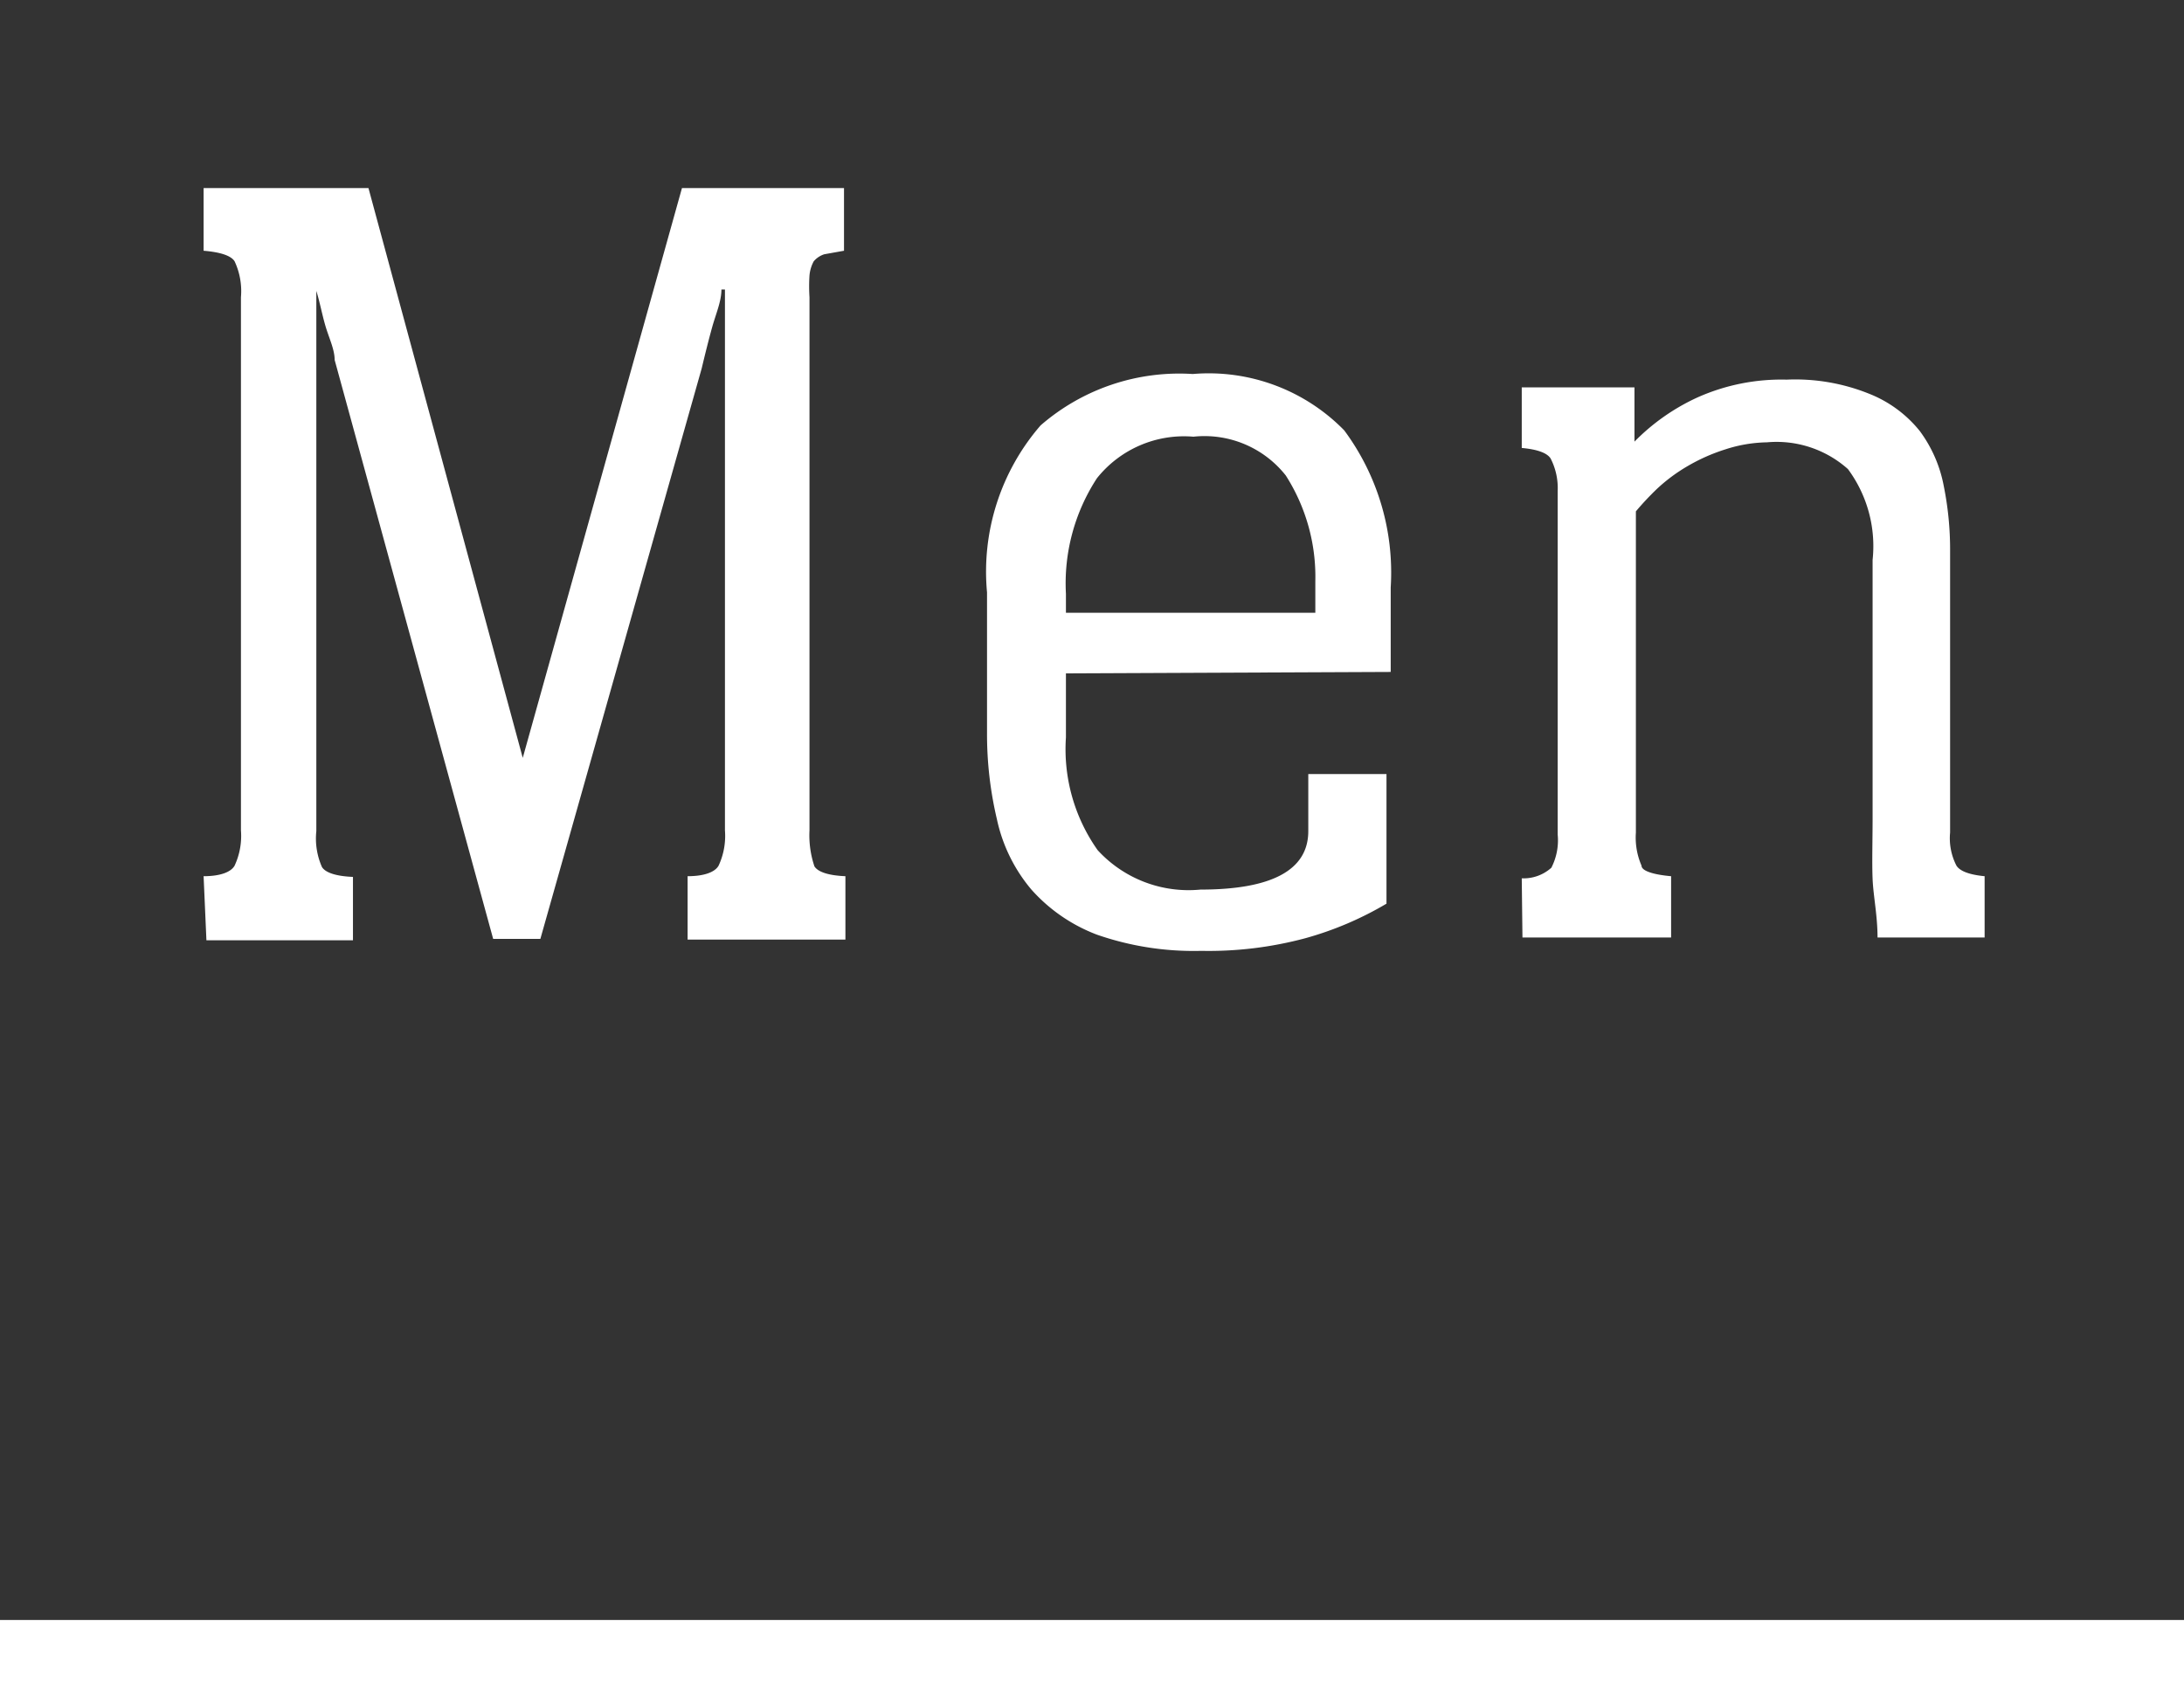
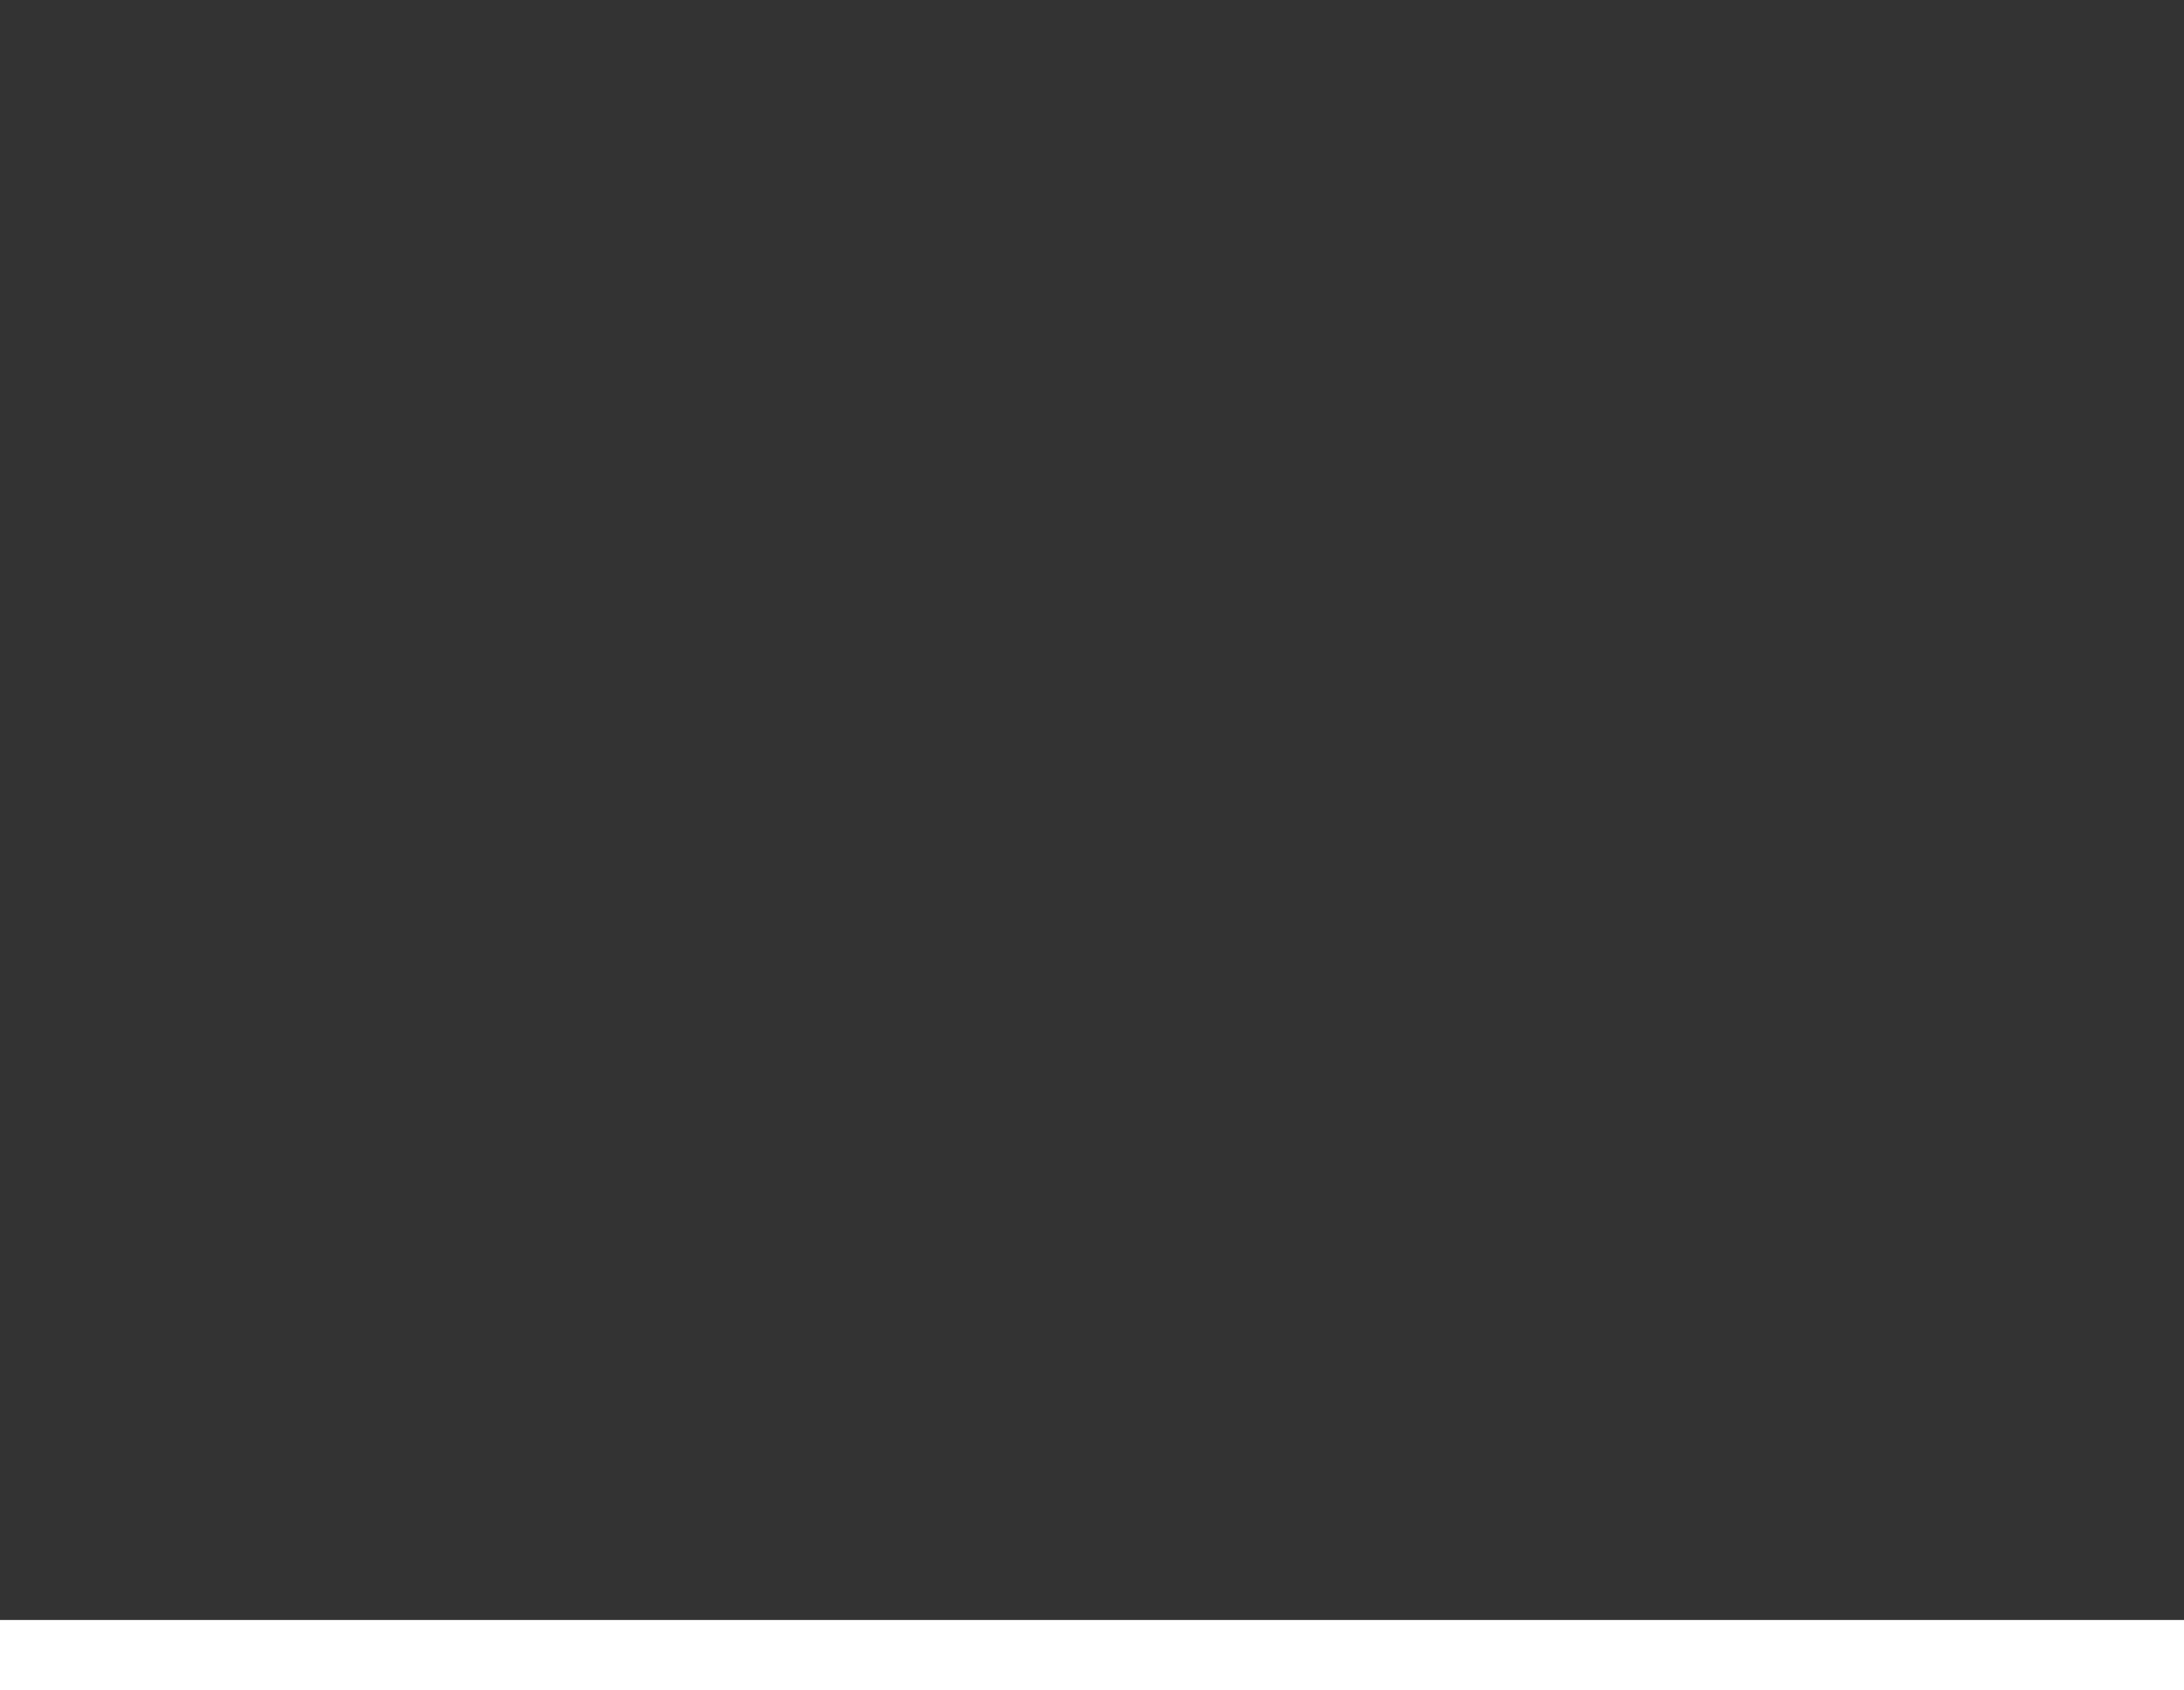
<svg xmlns="http://www.w3.org/2000/svg" id="レイヤー_1" data-name="レイヤー 1" viewBox="0 0 31 24">
  <rect x="0" y="0" width="31" height="24" fill="#333333" stroke="none" />
  <defs>
    <style>.cls-1{fill:#fff;}.cls-2{fill:none;}</style>
  </defs>
-   <path class="cls-1" d="M408.81,298.33c.24,0,.39-.06.44-.15a1,1,0,0,0,.09-.5v-7.57a1,1,0,0,0-.09-.51c-.05-.08-.2-.13-.44-.15v-.89h2.34l2.19,8.09h0l2.26-8.09h2.3v.89l-.28.05a.33.33,0,0,0-.15.1.52.52,0,0,0-.06.2,2.41,2.41,0,0,0,0,.31v7.57a1.38,1.38,0,0,0,.07.51c.05.08.2.13.44.14v.9h-2.24v-.9c.24,0,.39-.06.44-.15a1,1,0,0,0,.09-.5V290h-.05c0,.17-.08.35-.13.53s-.1.38-.15.59l-2.29,8.1h-.67L410.67,291c0-.15-.08-.31-.13-.48s-.08-.34-.13-.5h0v7.67a1,1,0,0,0,.08.51c.05.08.2.13.44.14v.9h-2.08Z" transform="translate(-405.92 -285.89)" />
-   <path class="cls-1" d="M421.05,295.45v.91a2.48,2.48,0,0,0,.45,1.6,1.75,1.75,0,0,0,1.46.56c1,0,1.53-.27,1.53-.83v-.81h1.11v1.84a4.74,4.74,0,0,1-1.15.49,5.3,5.3,0,0,1-1.48.18,4.18,4.18,0,0,1-1.48-.23,2.37,2.37,0,0,1-.93-.64,2.29,2.29,0,0,1-.49-1,5.24,5.24,0,0,1-.14-1.22v-2a3.17,3.17,0,0,1,.76-2.37,3,3,0,0,1,2.16-.73A2.69,2.69,0,0,1,425,292a3.39,3.39,0,0,1,.66,2.23v1.2Zm3.54-.86v-.45a2.67,2.67,0,0,0-.42-1.5,1.47,1.47,0,0,0-1.31-.55,1.58,1.58,0,0,0-1.37.59,2.73,2.73,0,0,0-.44,1.64v.27Z" transform="translate(-405.92 -285.89)" />
-   <path class="cls-1" d="M427.52,298.36a.59.59,0,0,0,.42-.15.85.85,0,0,0,.09-.47v-4.88a.92.92,0,0,0-.1-.46c-.05-.08-.19-.13-.41-.15v-.86h1.6v.77a3,3,0,0,1,.9-.63,2.92,2.92,0,0,1,1.26-.25,2.8,2.8,0,0,1,1.17.2,1.74,1.74,0,0,1,.72.53,1.9,1.9,0,0,1,.34.78,4.56,4.56,0,0,1,.09.92v4a.85.85,0,0,0,.09.47c.05.08.19.13.4.15v.87h-1.52c0-.31-.06-.59-.07-.83s0-.54,0-.88v-3.65a1.84,1.84,0,0,0-.35-1.29,1.52,1.52,0,0,0-1.15-.38,2,2,0,0,0-.59.1,2.61,2.61,0,0,0-.54.24,2.4,2.4,0,0,0-.43.32,4.12,4.12,0,0,0-.3.32v4.56a1,1,0,0,0,.08.47c0,.08.19.13.42.15v.87h-2.11Z" transform="translate(-405.92 -285.89)" />
  <rect class="cls-1" y="23" width="31" height="1" />
-   <rect class="cls-2" width="31" height="23" />
</svg>